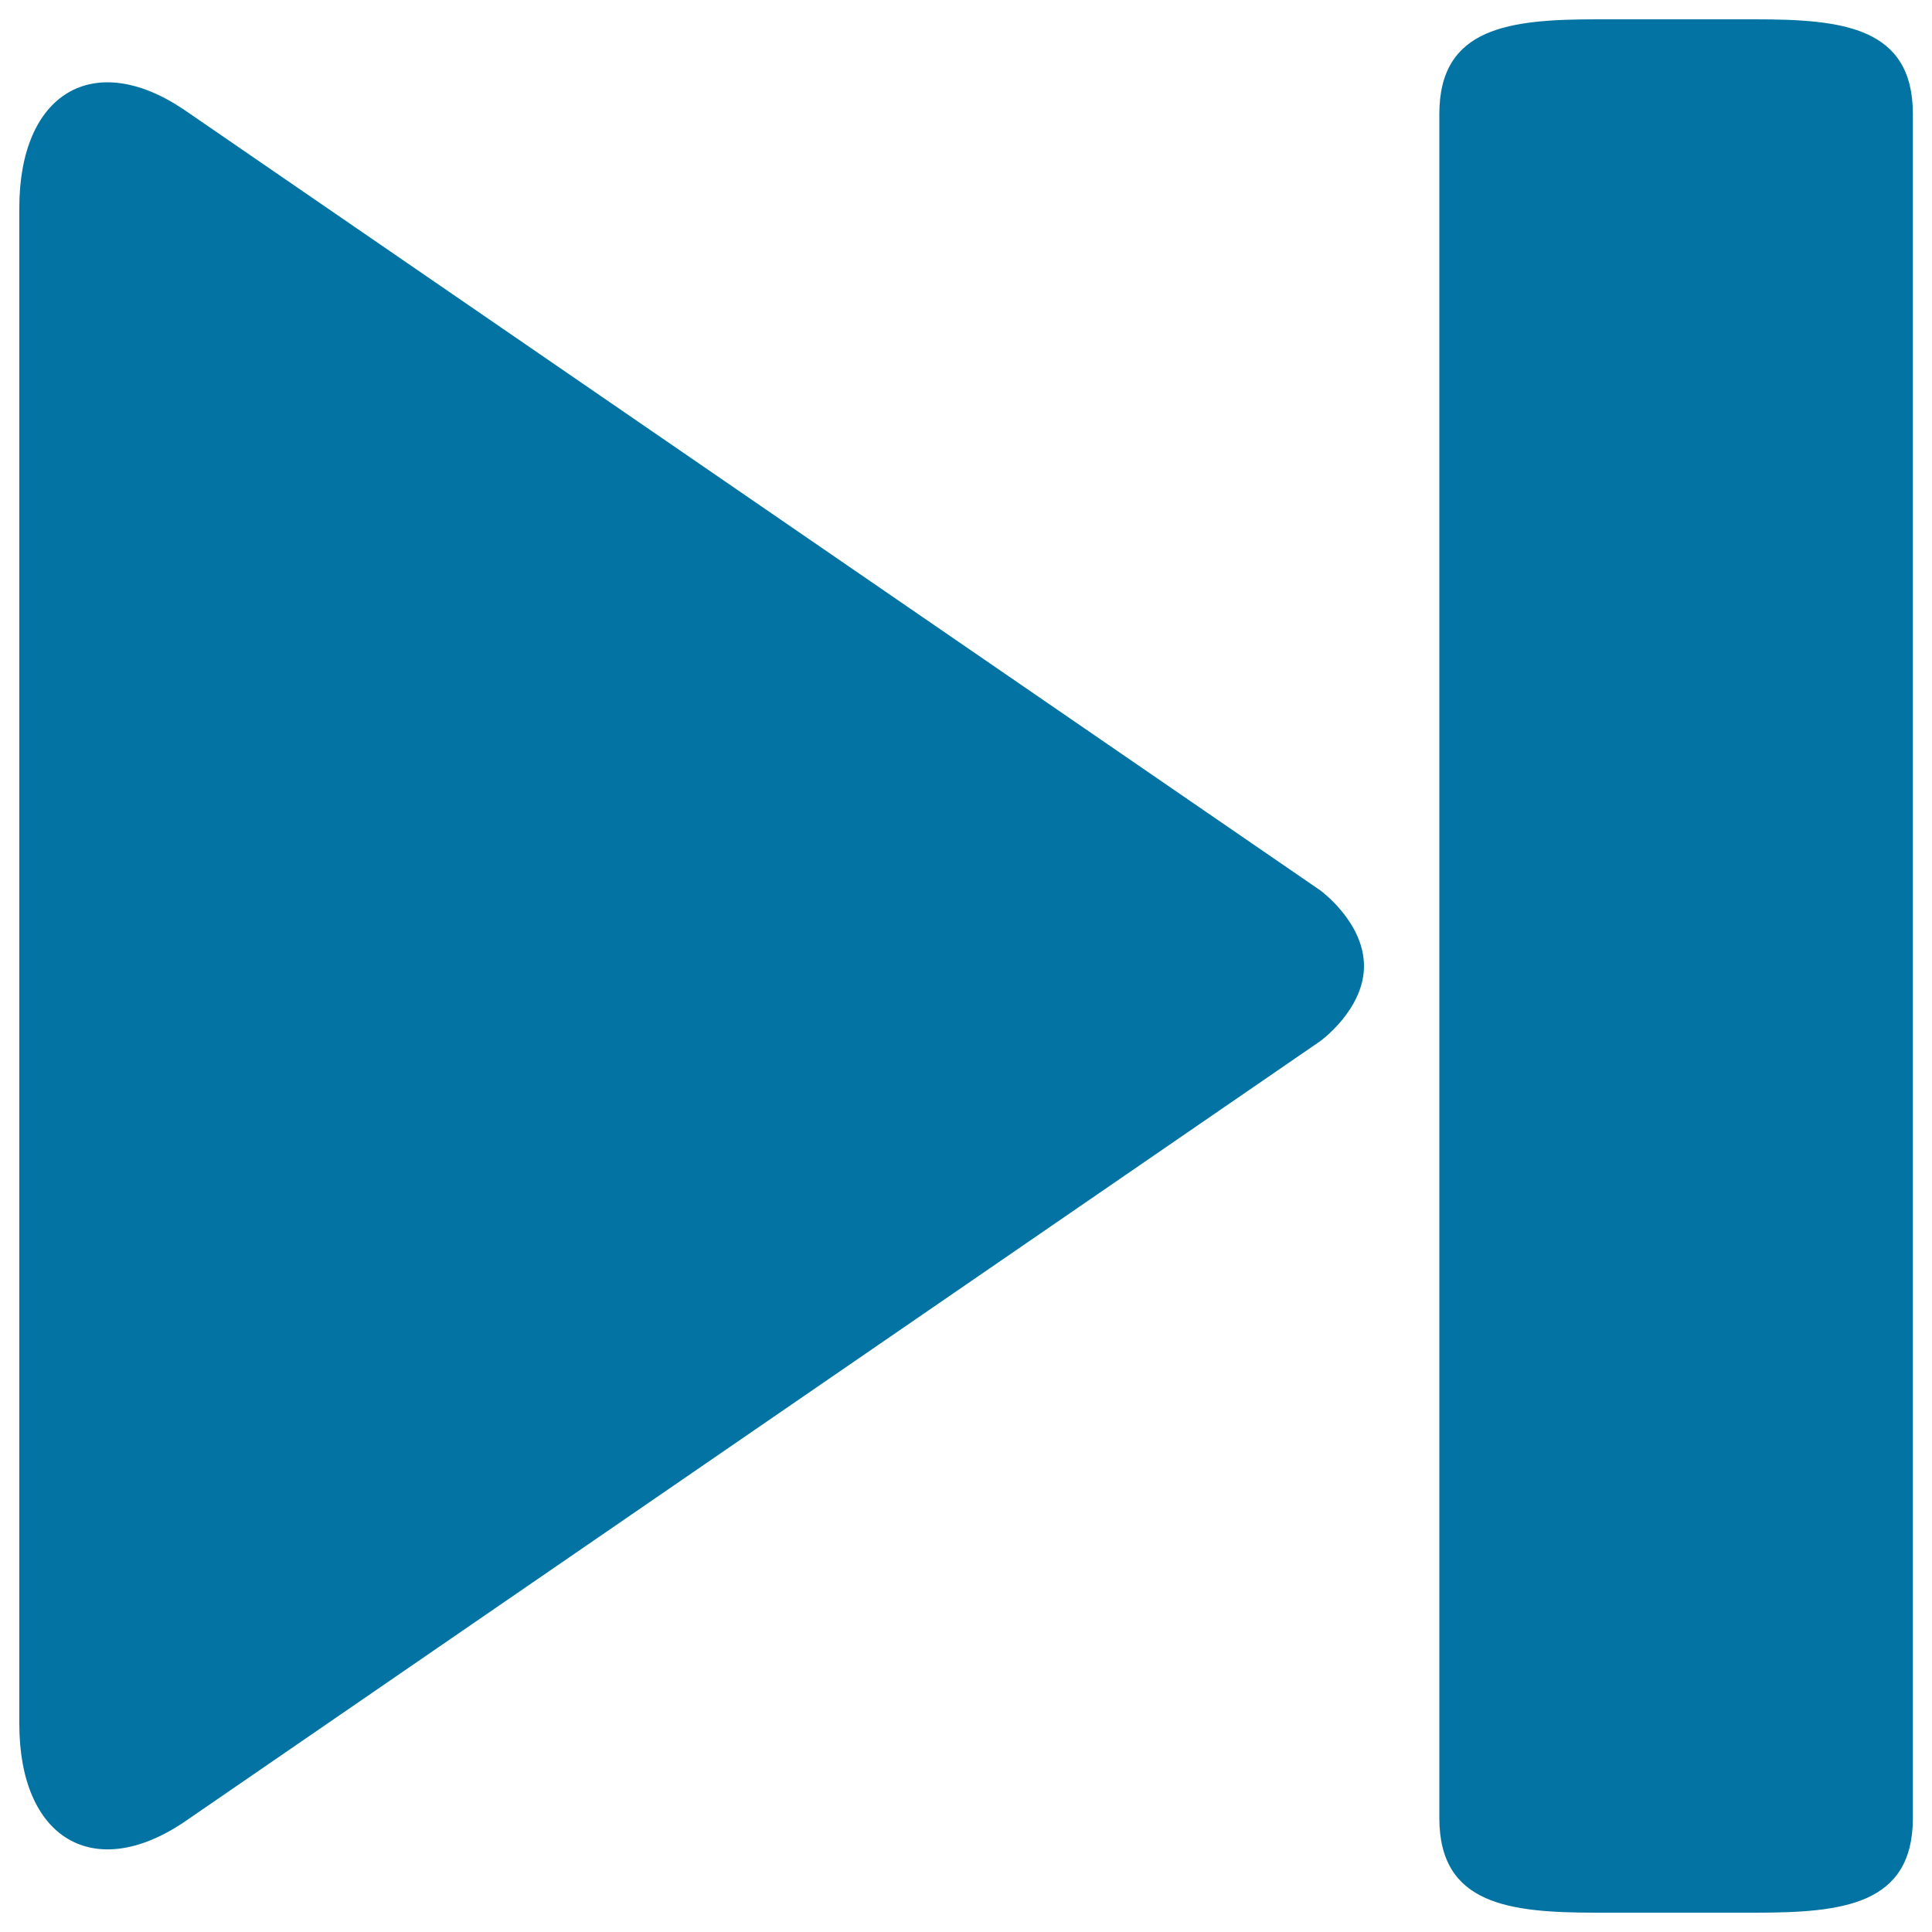
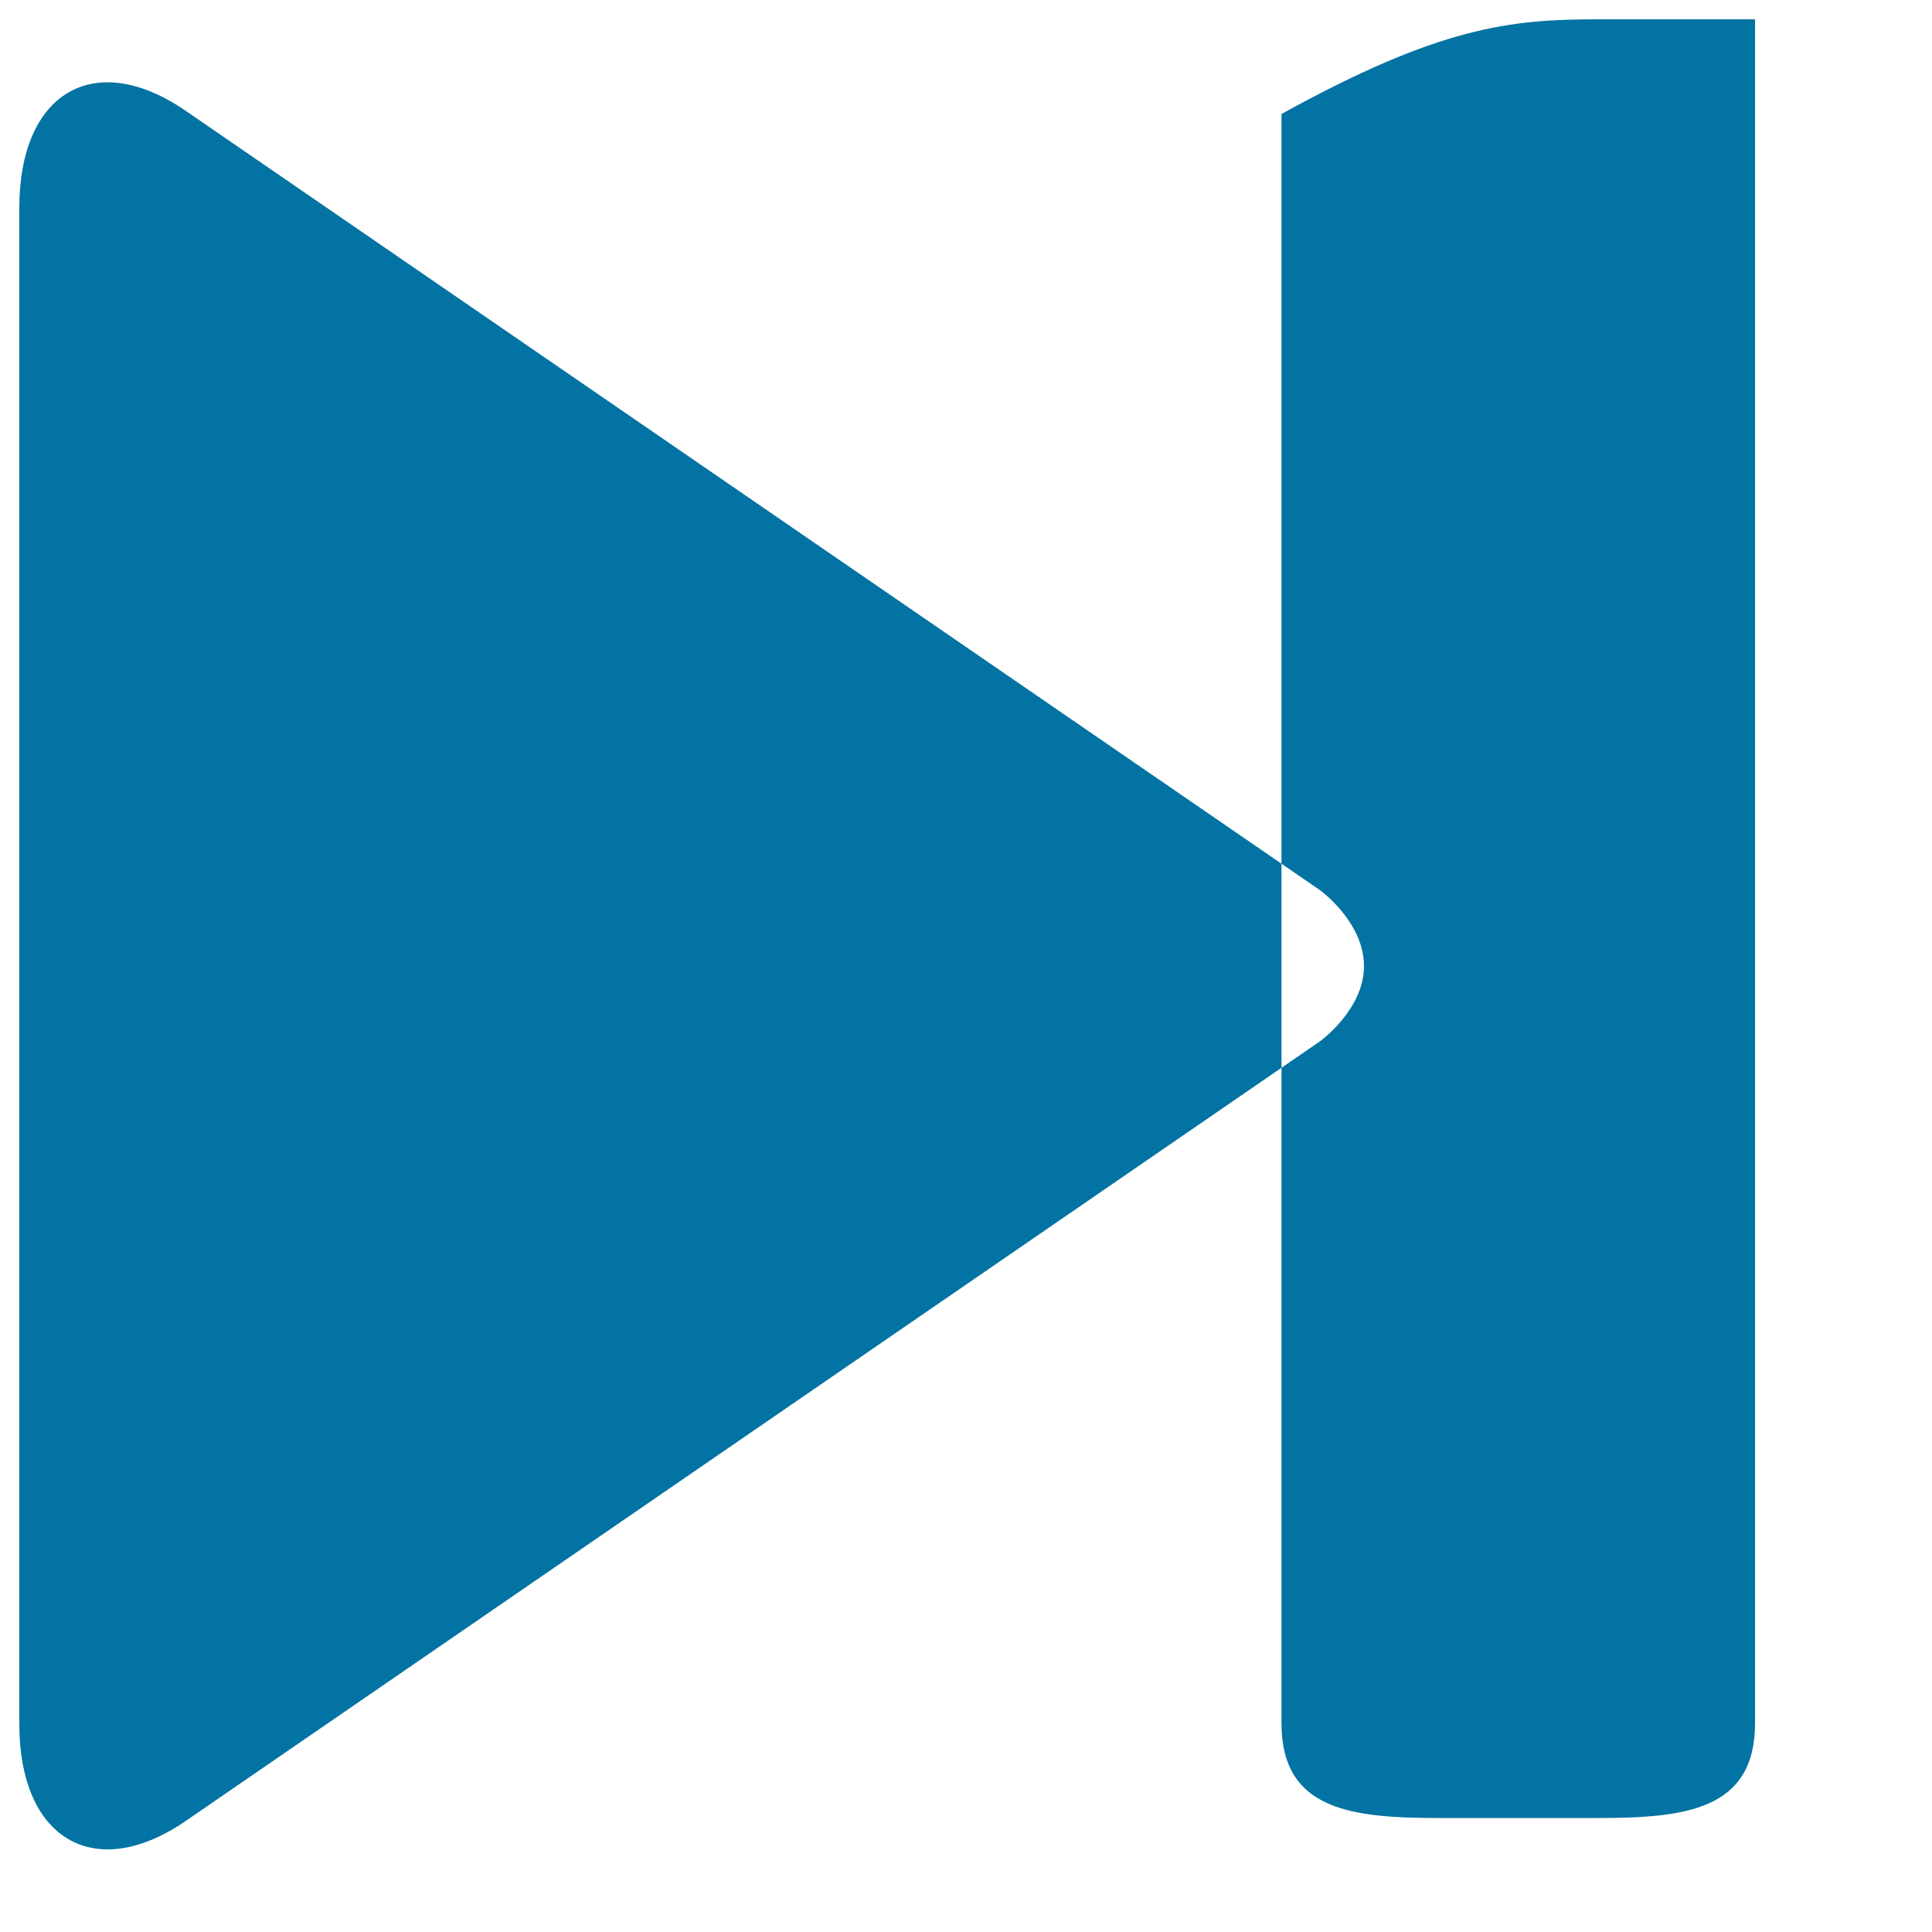
<svg xmlns="http://www.w3.org/2000/svg" viewBox="0 0 1000 1000" style="fill:#0273a2">
  <title>Controller next SVG icon</title>
  <g>
-     <path d="M683.3,460.8L95,56.6c-46.7-31.3-85-8.3-85,51v784.7c0,59.2,38.3,82.2,85,51l588.2-404.3c0,0,22.8-16.3,22.8-39C706,477.2,683.3,460.8,683.3,460.8z M826.7,10h81.7c45.2,0,81.7,3.9,81.7,49v882c0,45.1-36.5,49-81.7,49h-81.7c-45.2,0-81.7-3.9-81.7-49V59C745,13.9,781.5,10,826.7,10z" />
+     <path d="M683.3,460.8L95,56.6c-46.7-31.3-85-8.3-85,51v784.7c0,59.2,38.3,82.2,85,51l588.2-404.3c0,0,22.8-16.3,22.8-39C706,477.2,683.3,460.8,683.3,460.8z M826.7,10h81.7v882c0,45.1-36.5,49-81.7,49h-81.7c-45.2,0-81.7-3.9-81.7-49V59C745,13.9,781.5,10,826.7,10z" />
  </g>
</svg>